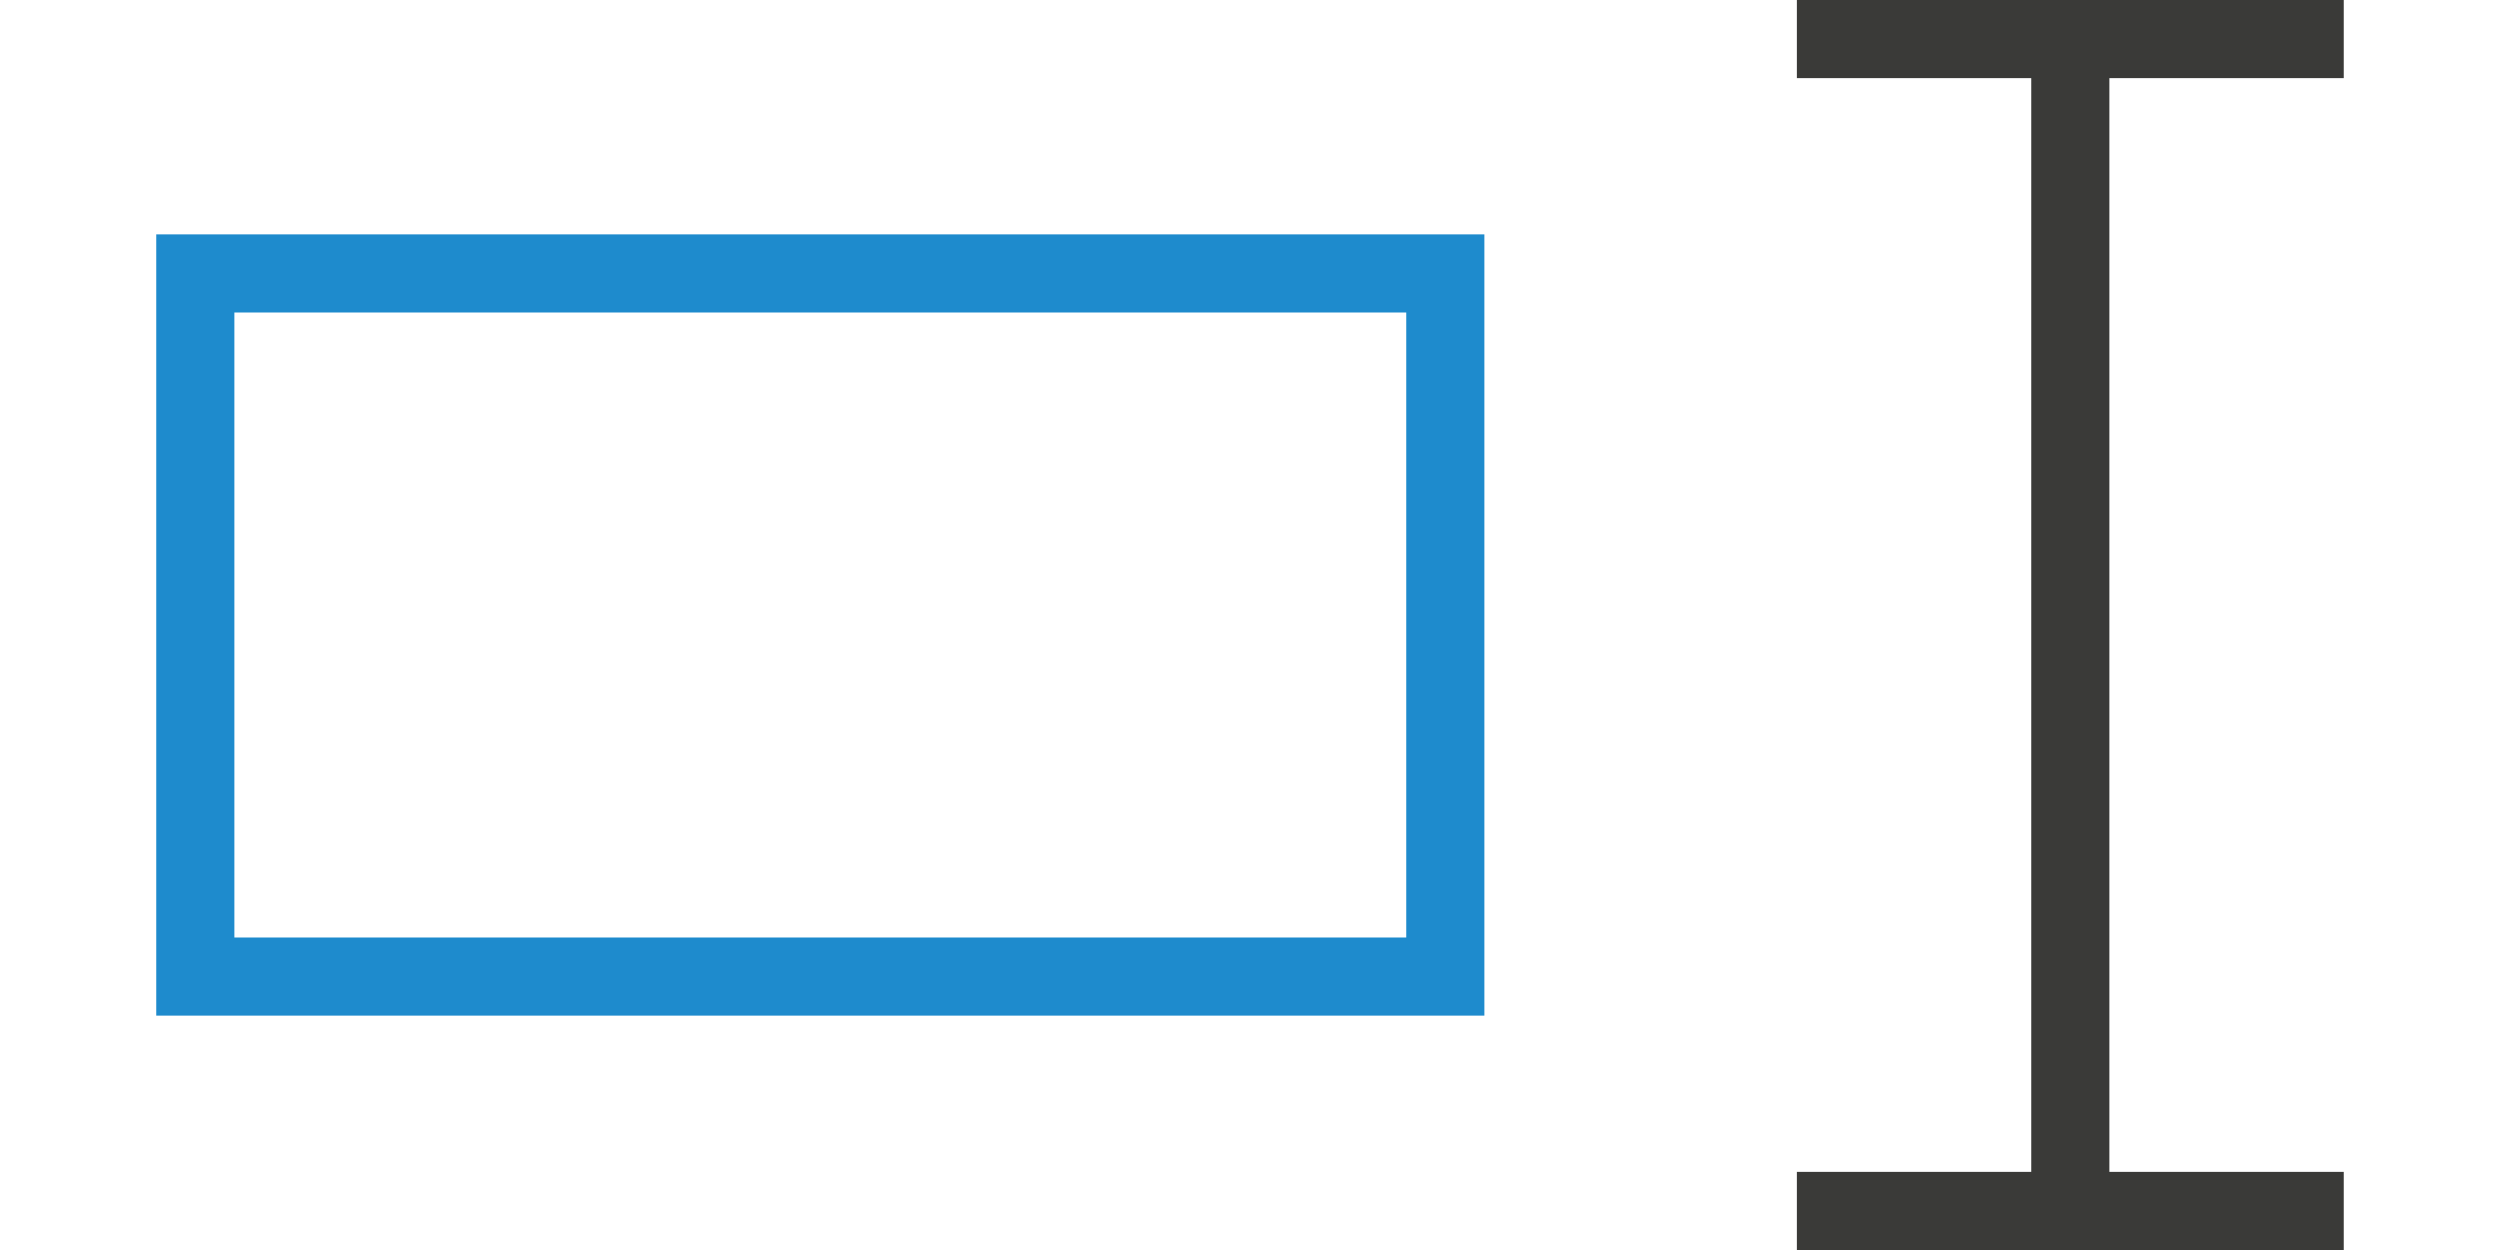
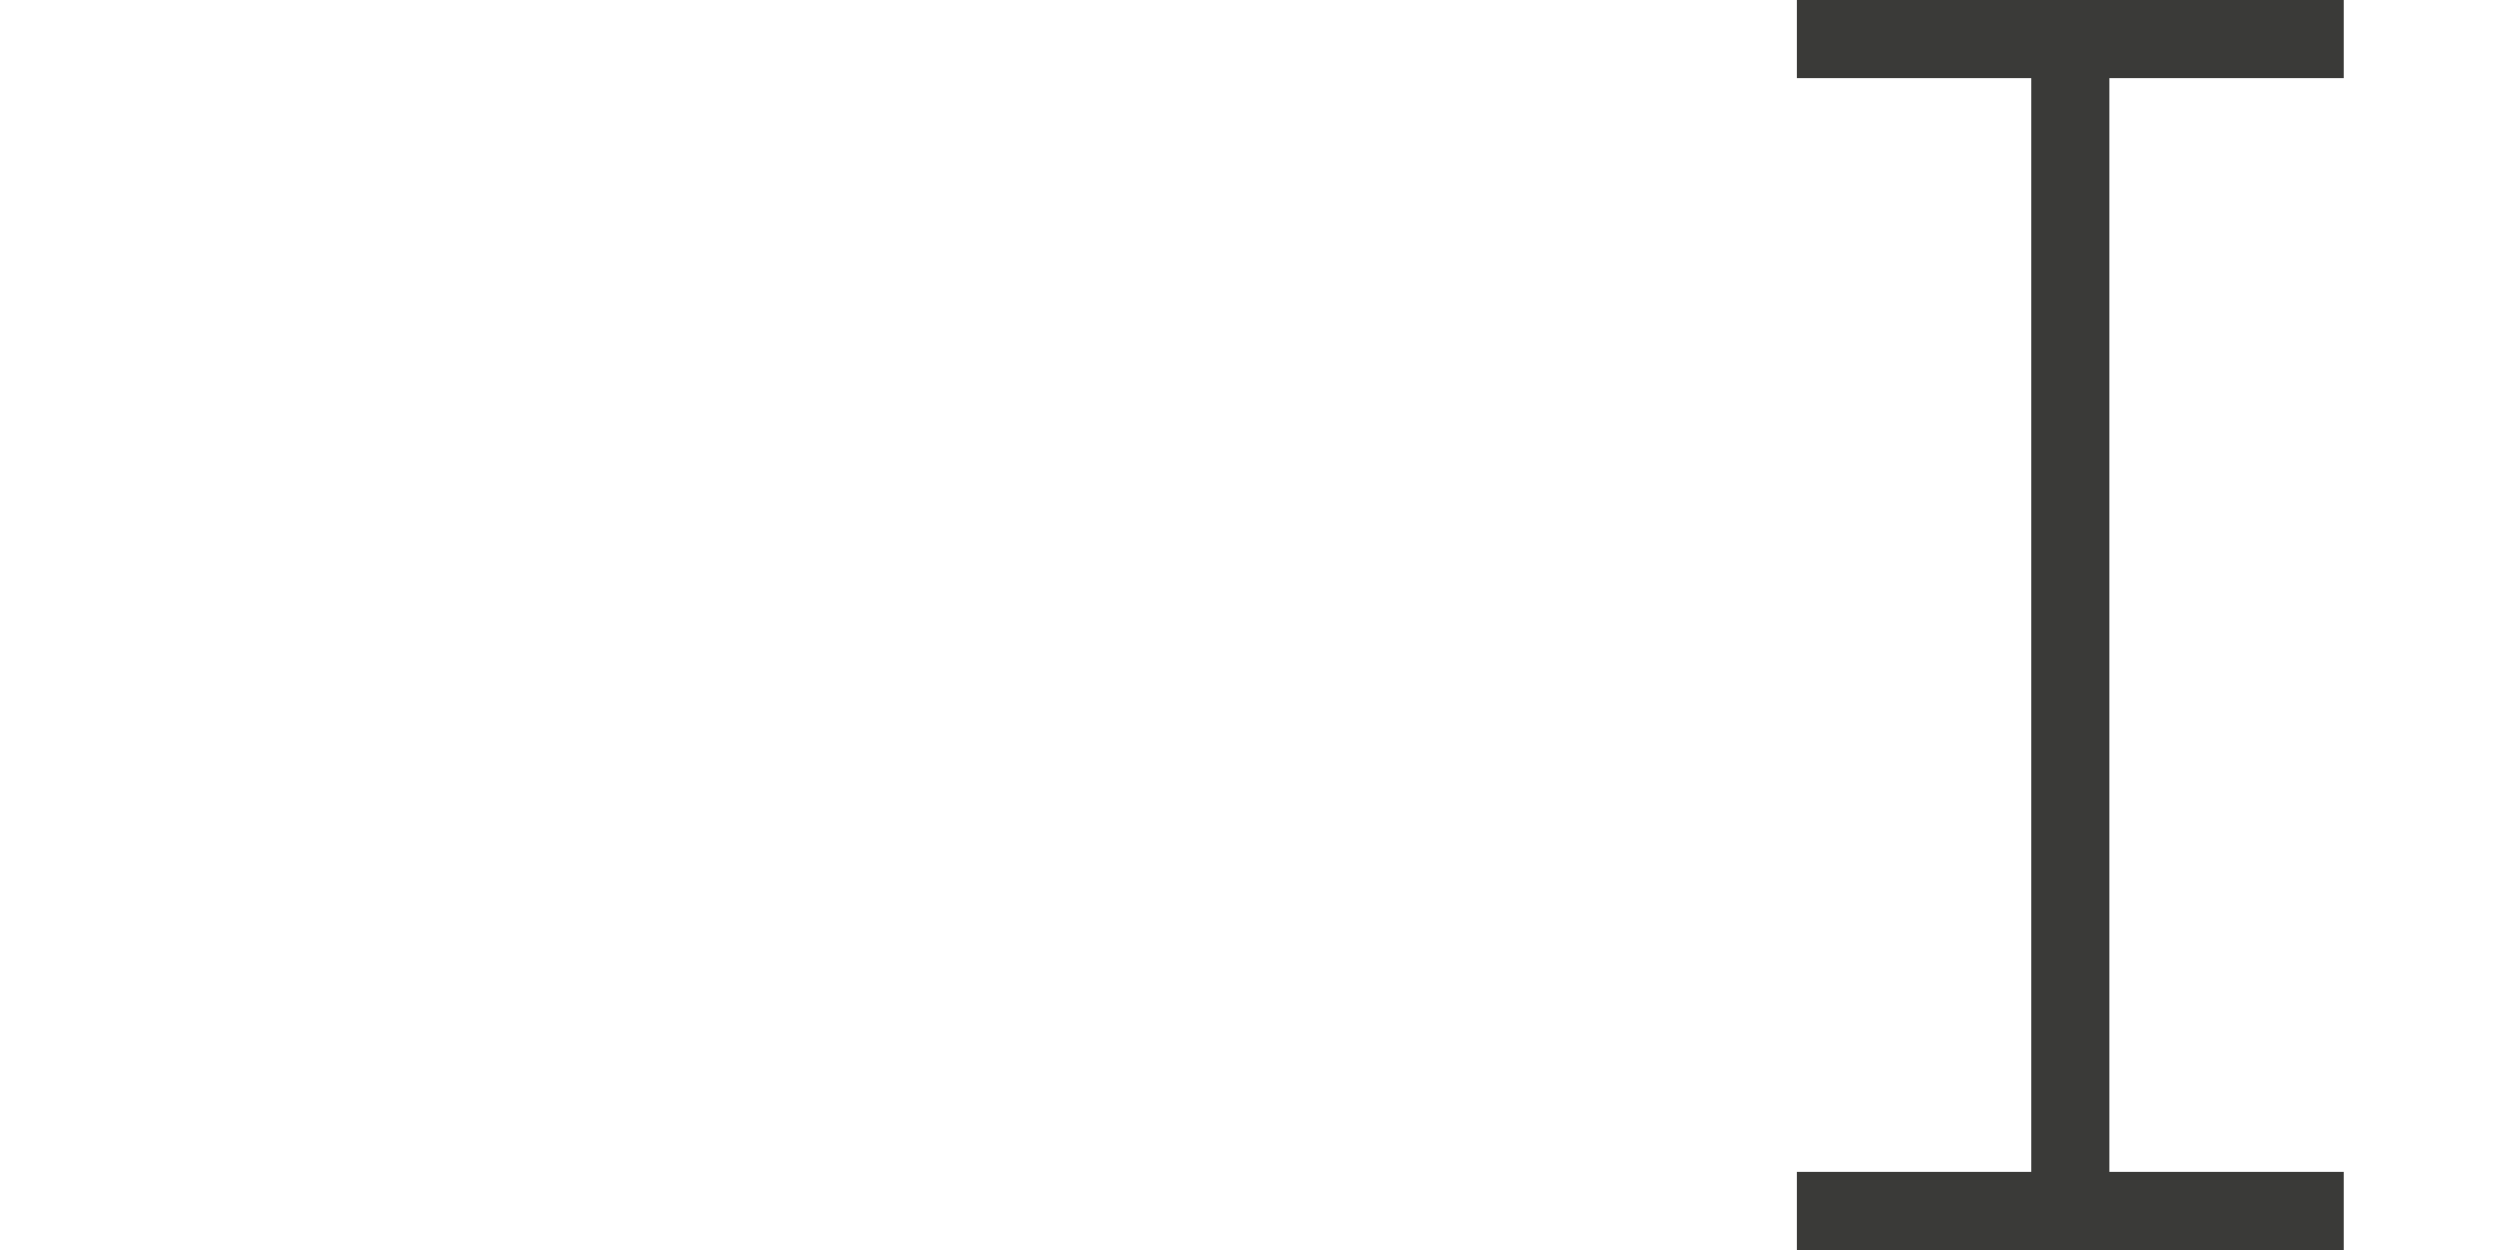
<svg xmlns="http://www.w3.org/2000/svg" height="16" viewBox="0 0 32 16" width="32">
  <g stroke-width=".395" transform="matrix(2 0 0 1.6 -6 0)">
    <path d="m14.5 0v.625h1.5v8.75h-1.5v.625h3.5v-.625h-1.5v-8.75h1.5v-.625z" fill="#3a3a38" />
-     <path d="m12.5 1.875v6.25h-8.5v-6.25zm-.5.625h-7.5v5h7.5z" fill="#1e8bcd" />
  </g>
</svg>